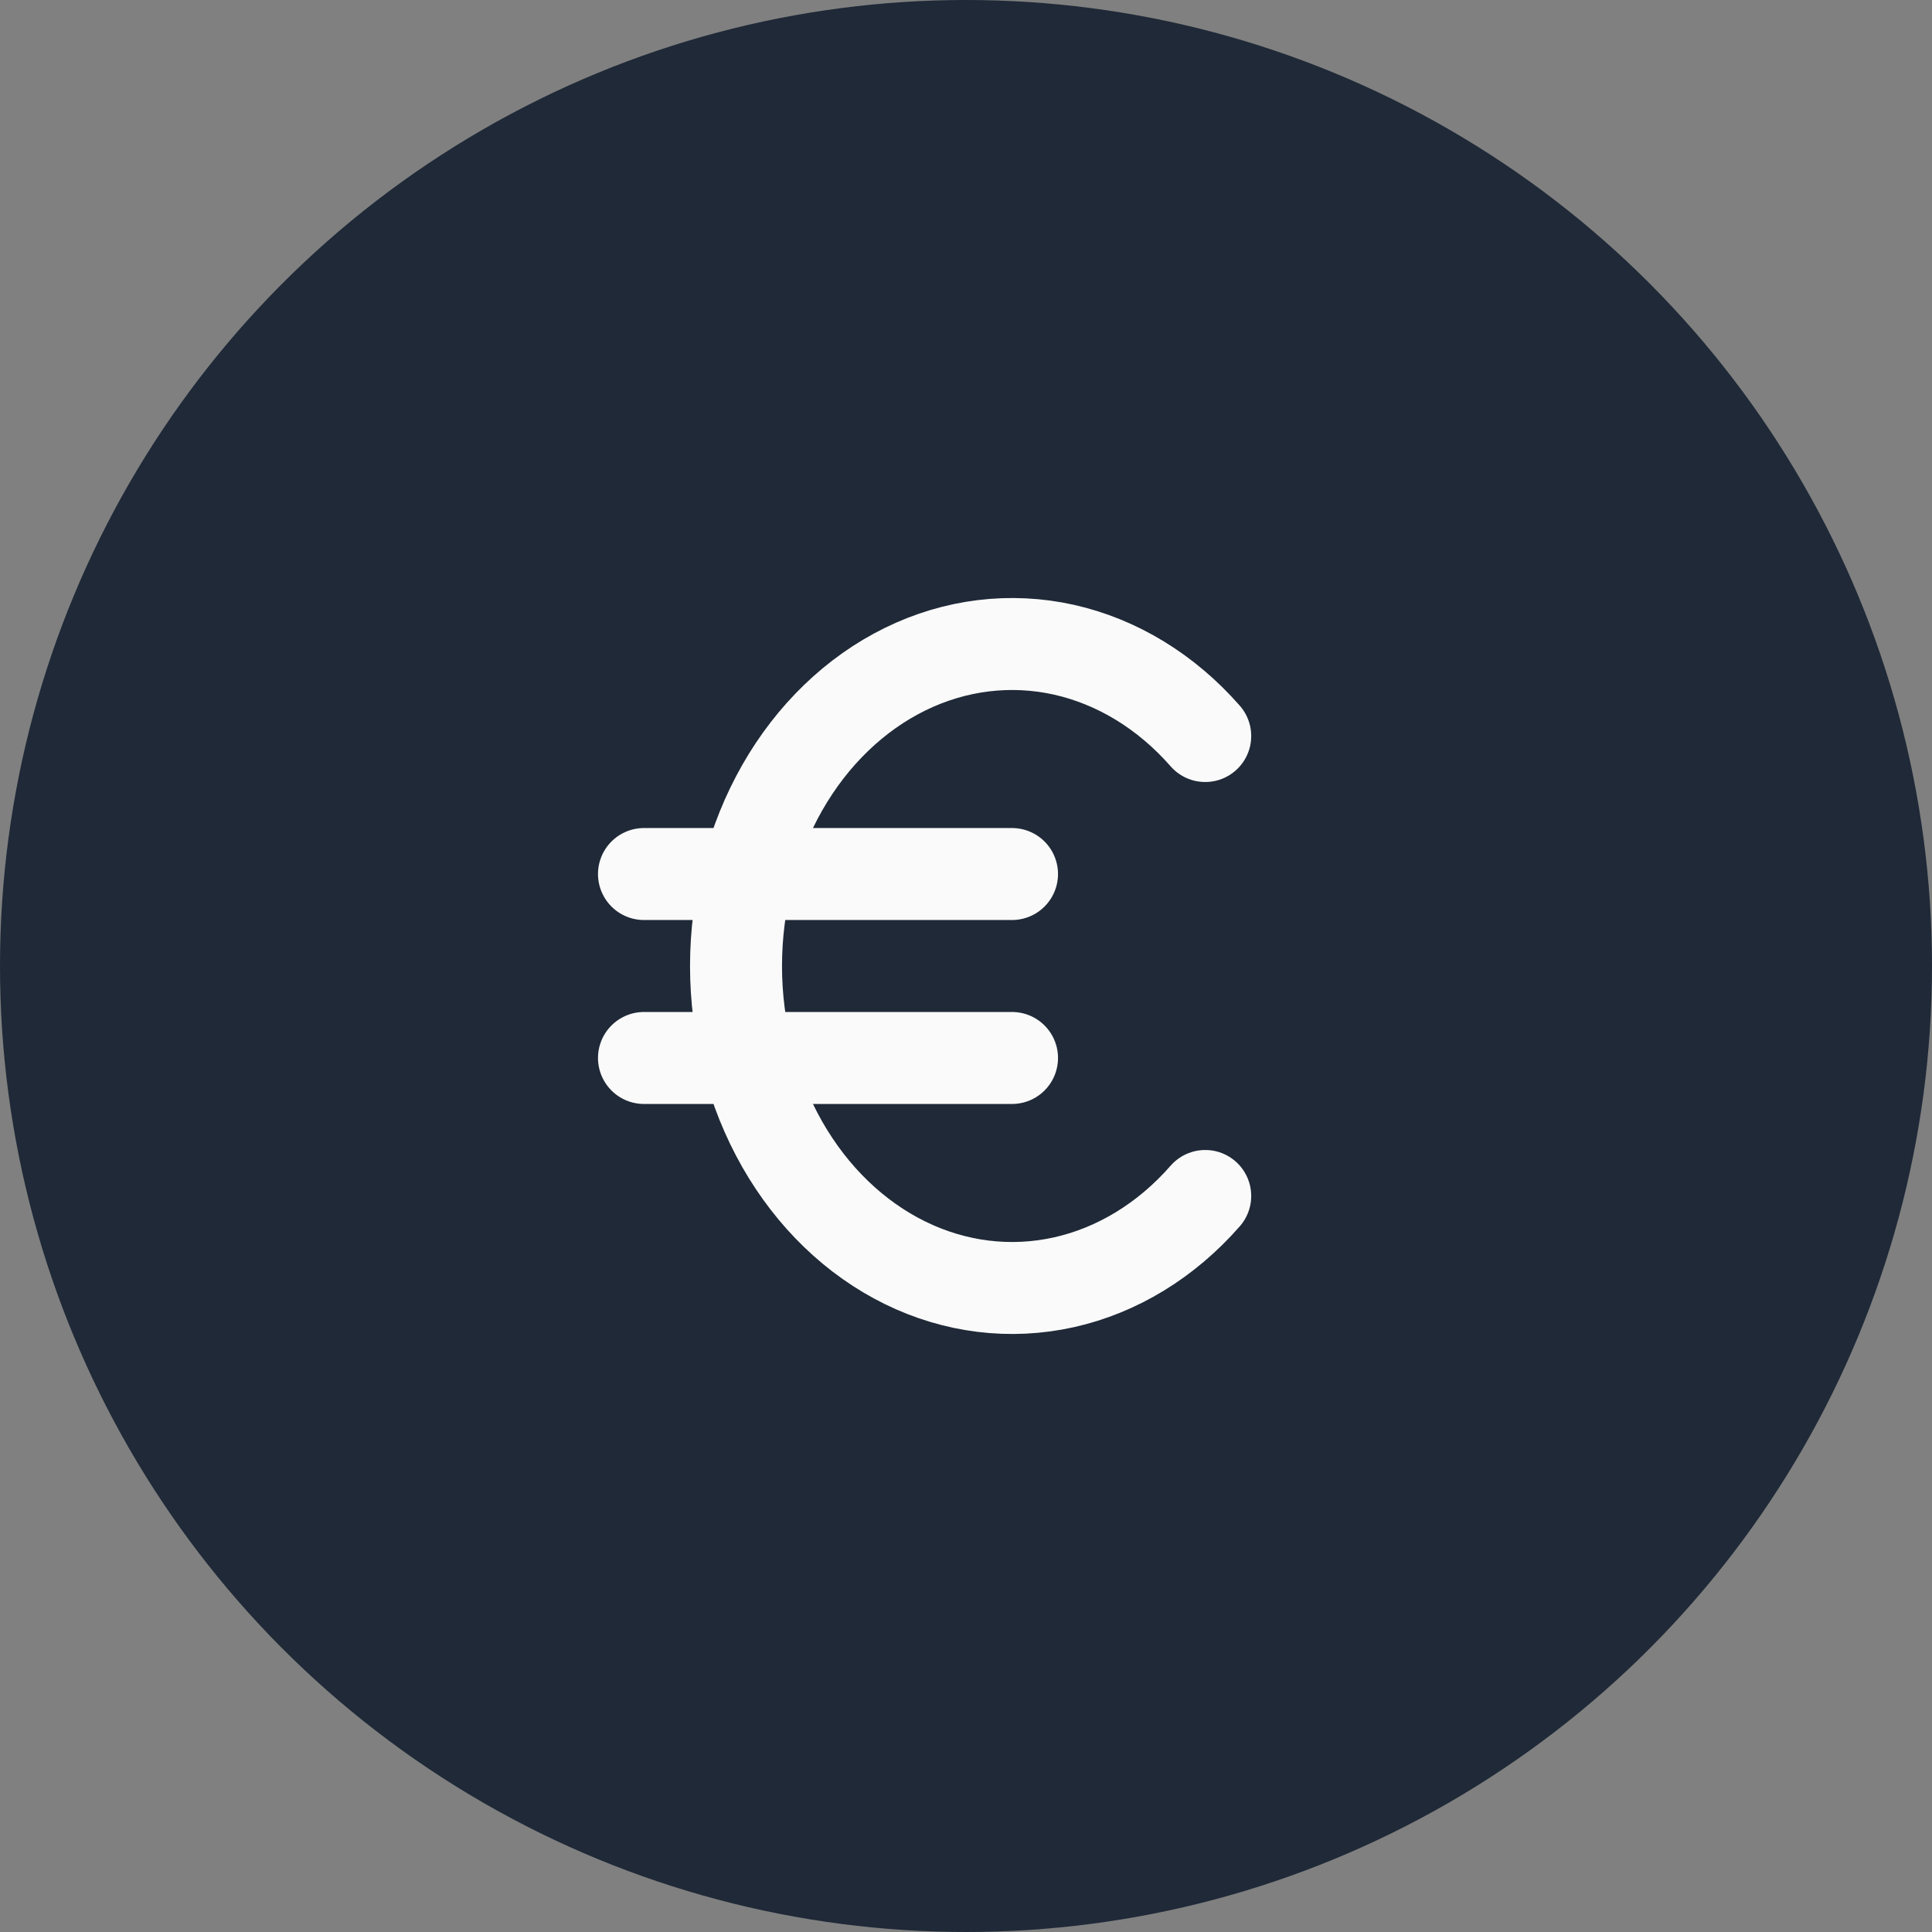
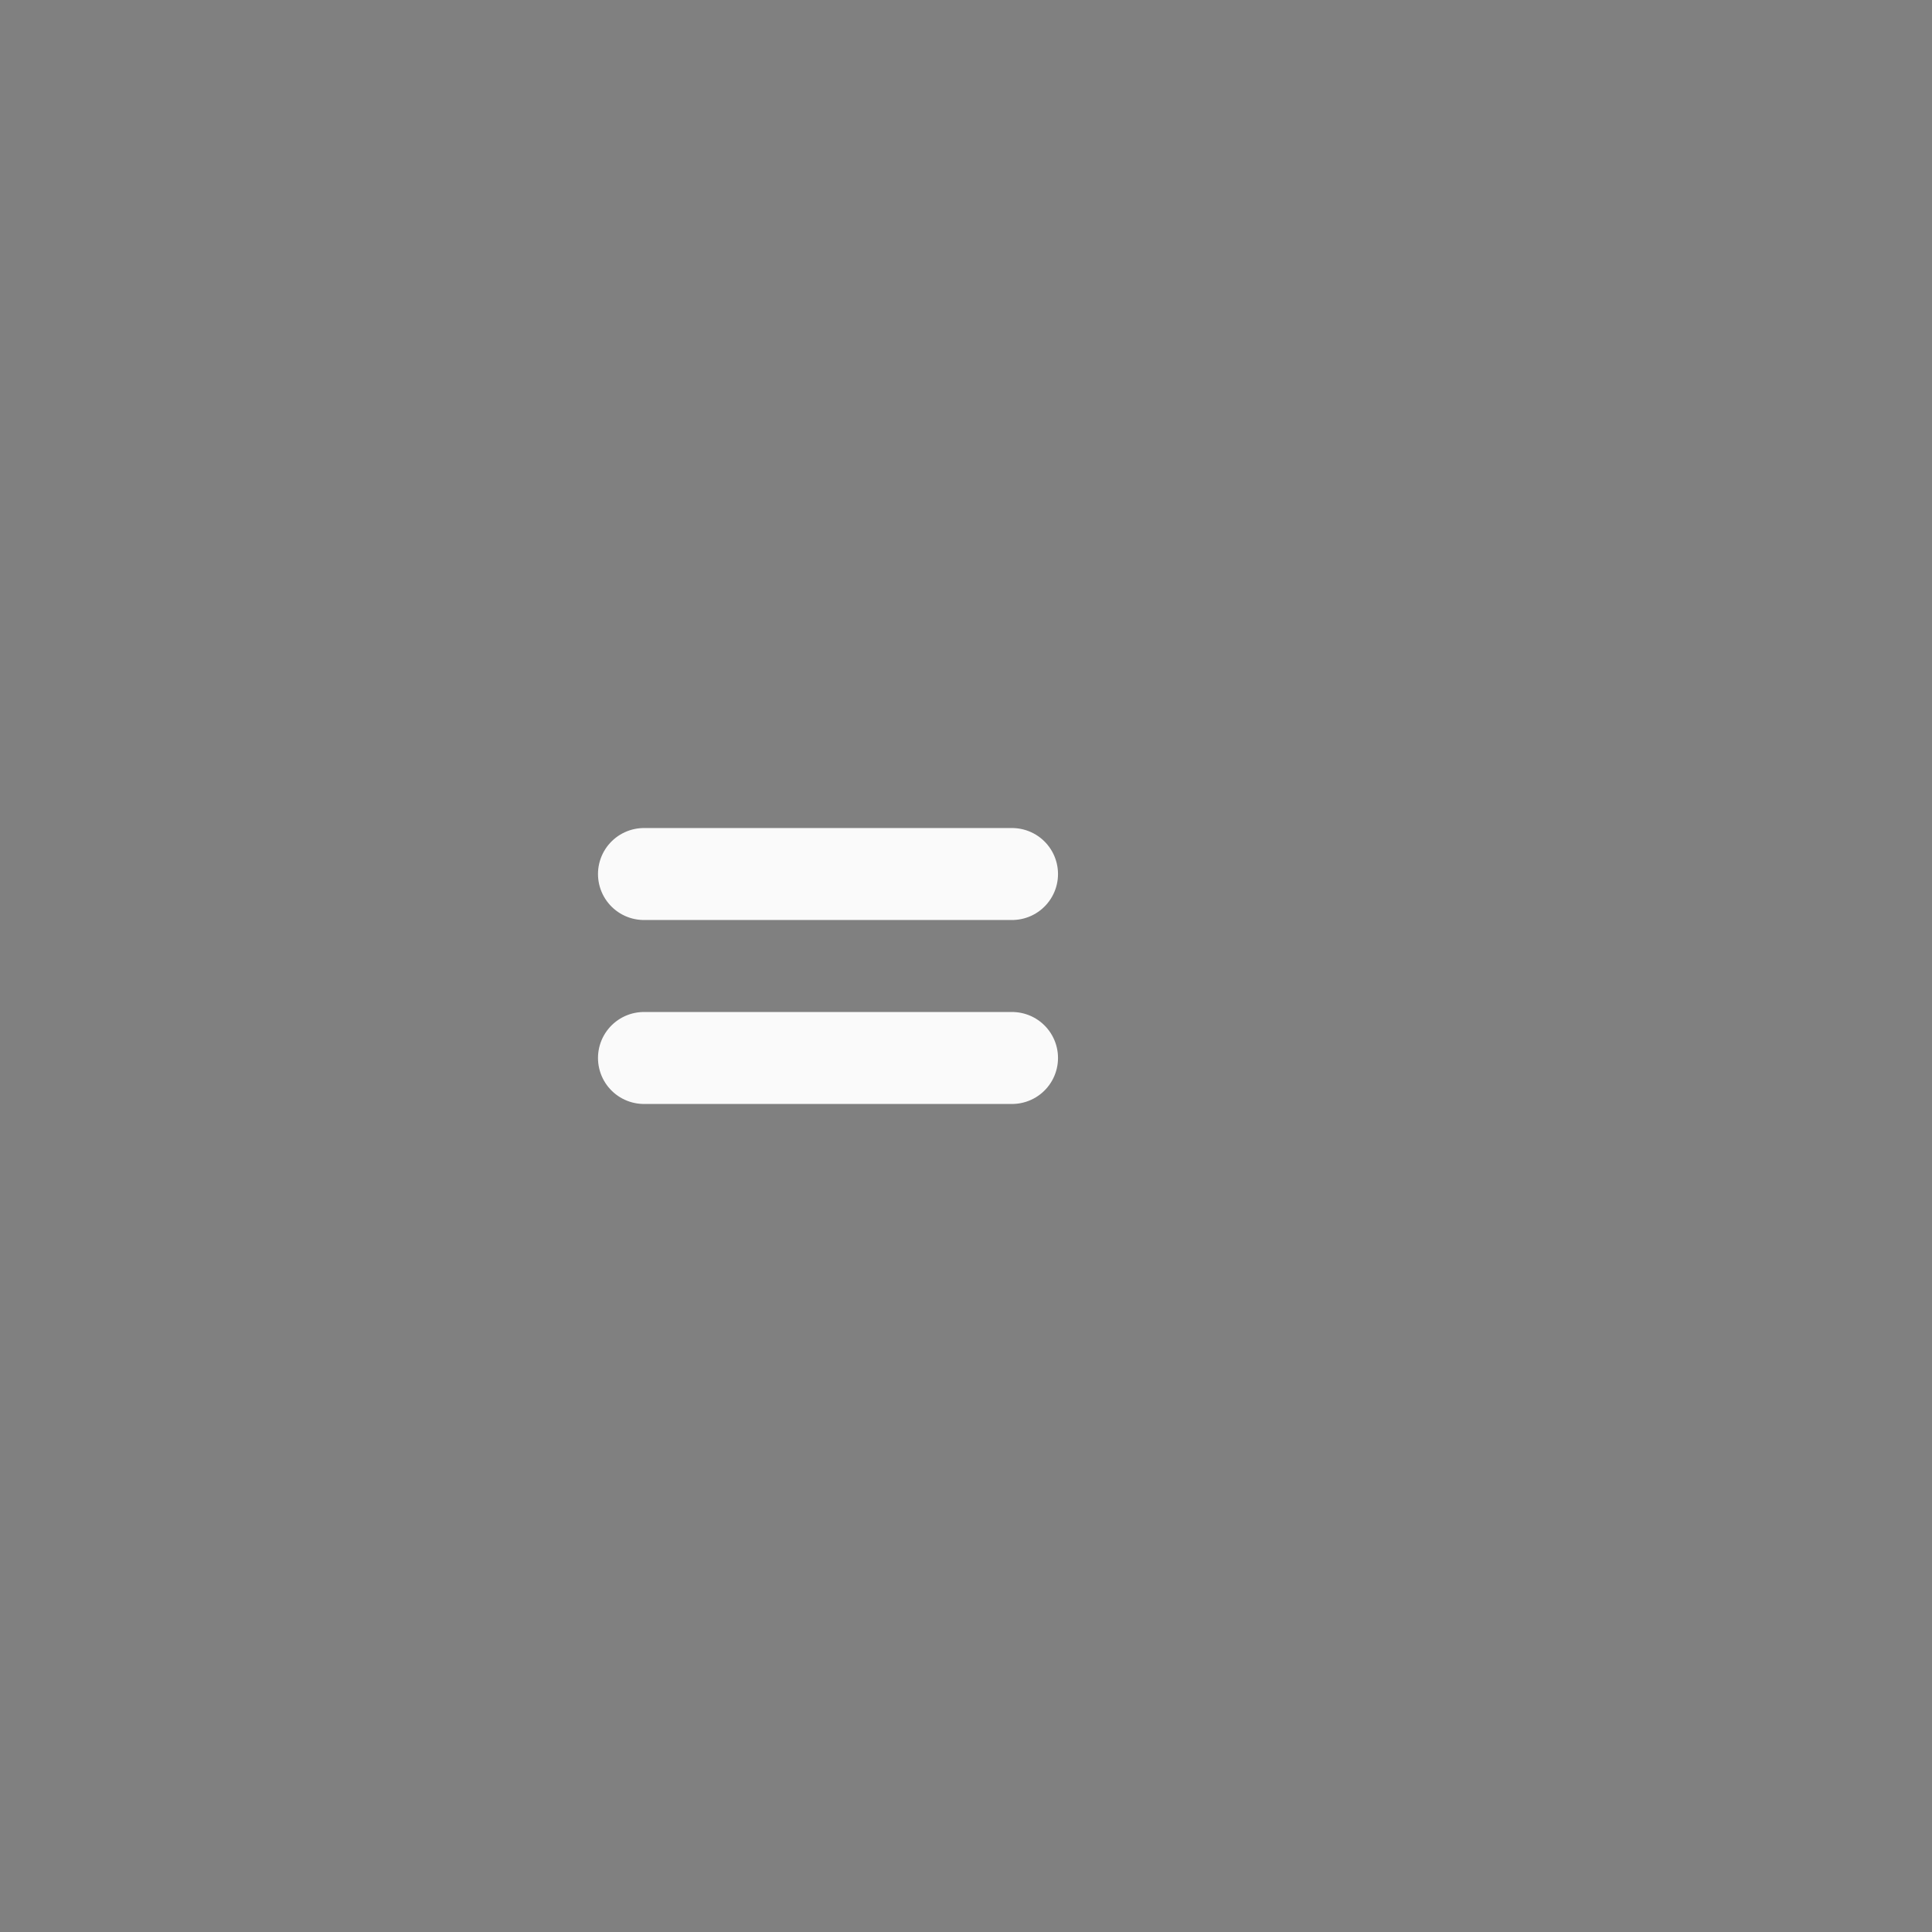
<svg xmlns="http://www.w3.org/2000/svg" width="28" height="28" viewBox="0 0 28 28" fill="none">
  <rect x="0" y="0" width="28" height="28" fill="#808080" stroke="none" />
-   <circle cx="14" cy="14" r="14" fill="#1F2937" />
-   <path d="M17.467 10.667C16.904 10.024 16.191 9.589 15.418 9.416C14.644 9.244 13.844 9.342 13.118 9.698C12.392 10.054 11.772 10.652 11.336 11.417C10.9 12.183 10.667 13.081 10.667 14C10.667 14.919 10.9 15.817 11.336 16.583C11.772 17.348 12.392 17.946 13.118 18.302C13.844 18.658 14.644 18.756 15.418 18.584C16.191 18.412 16.904 17.977 17.467 17.333" stroke="#FAFAFA" stroke-width="1.333" stroke-linecap="round" stroke-linejoin="round" />
  <path d="M14.667 12.667H9.333M9.333 15.333H14.667" stroke="#FAFAFA" stroke-width="1.333" stroke-linecap="round" stroke-linejoin="round" />
</svg>